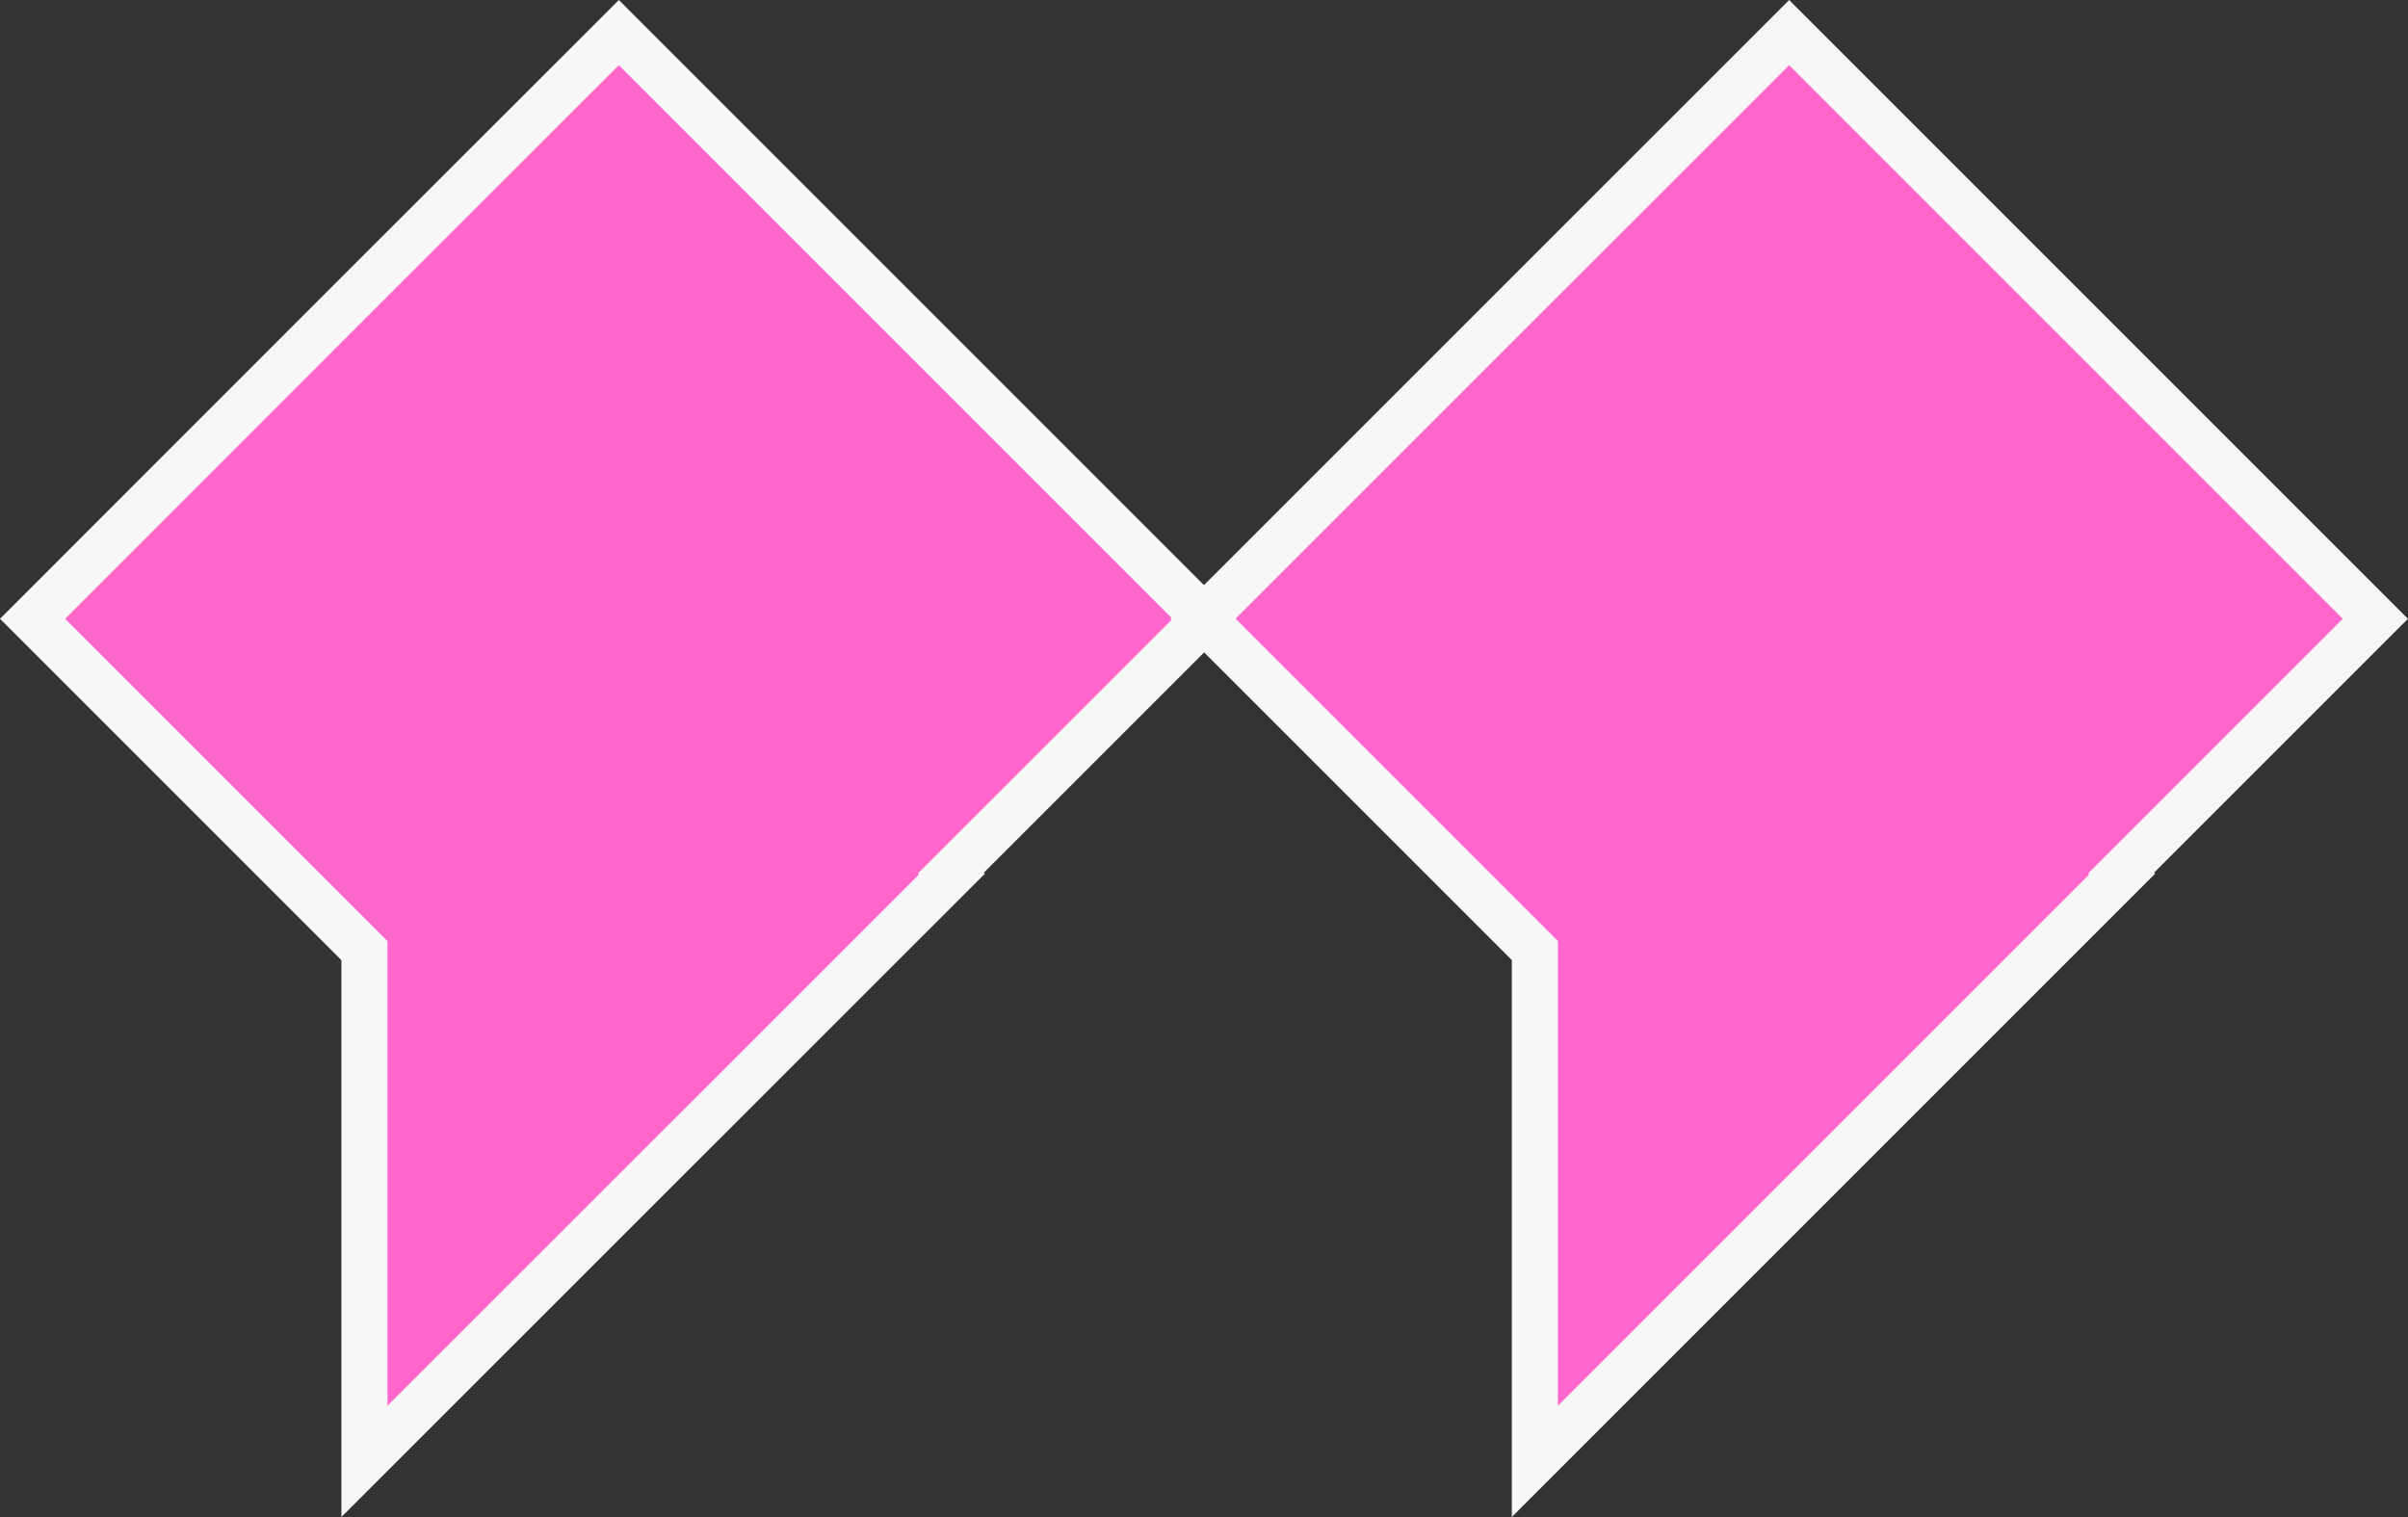
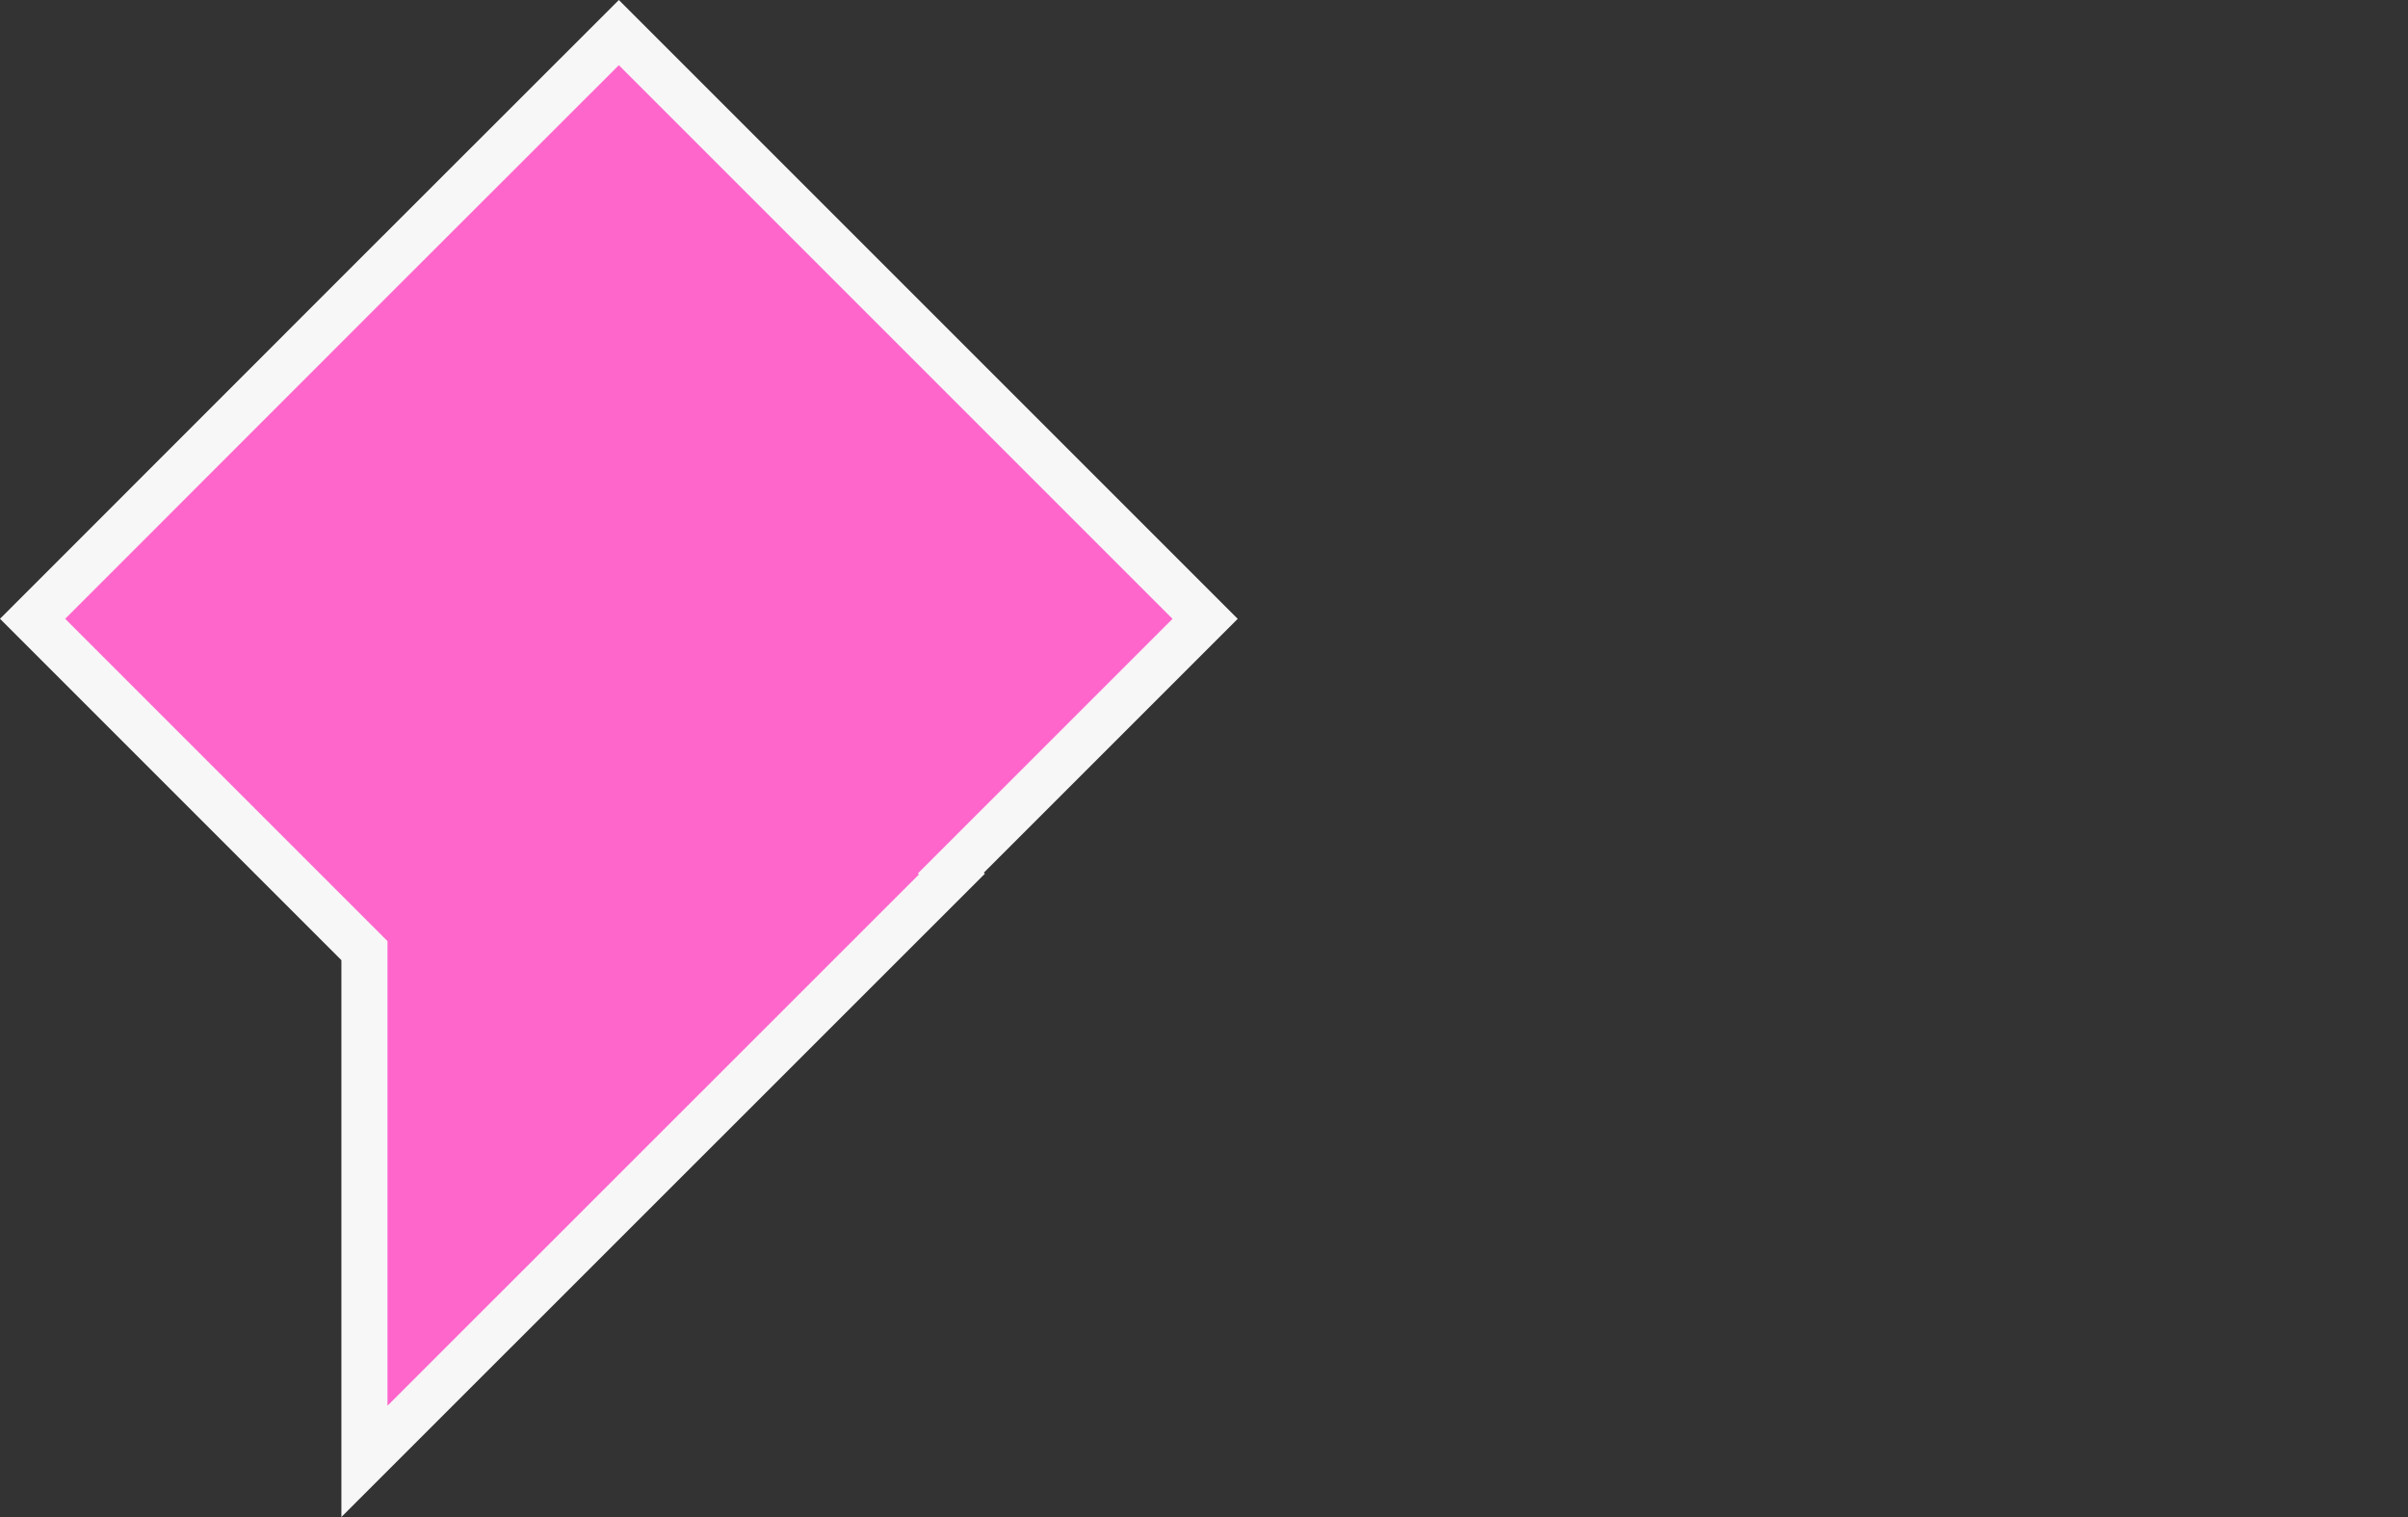
<svg xmlns="http://www.w3.org/2000/svg" width="52.245" height="32.914" viewBox="0 0 52.245 32.914">
  <rect x="0" y="0" width="52.245" height="32.914" fill="#333333" stroke="none" />
  <g id="Group_949" data-name="Group 949" transform="translate(-527.449 -4982.293)">
    <path id="Path_1012" data-name="Path 1012" d="M12.72,0,7.2,5.516h0v0L0,12.719l7.2,7.2V31L19.946,18.258l-.023-.022,5.517-5.516Z" transform="translate(528.156 4983)" fill="#ff66cc" stroke="#f7f7f7" stroke-width="1" />
-     <path id="Path_1013" data-name="Path 1013" d="M178.736,0l-5.517,5.516h0v0l-7.2,7.2,7.2,7.2V31l12.743-12.743-.023-.022,5.516-5.516Z" transform="translate(387.531 4983)" fill="#ff66cc" stroke="#f7f7f7" stroke-width="1" />
  </g>
</svg>